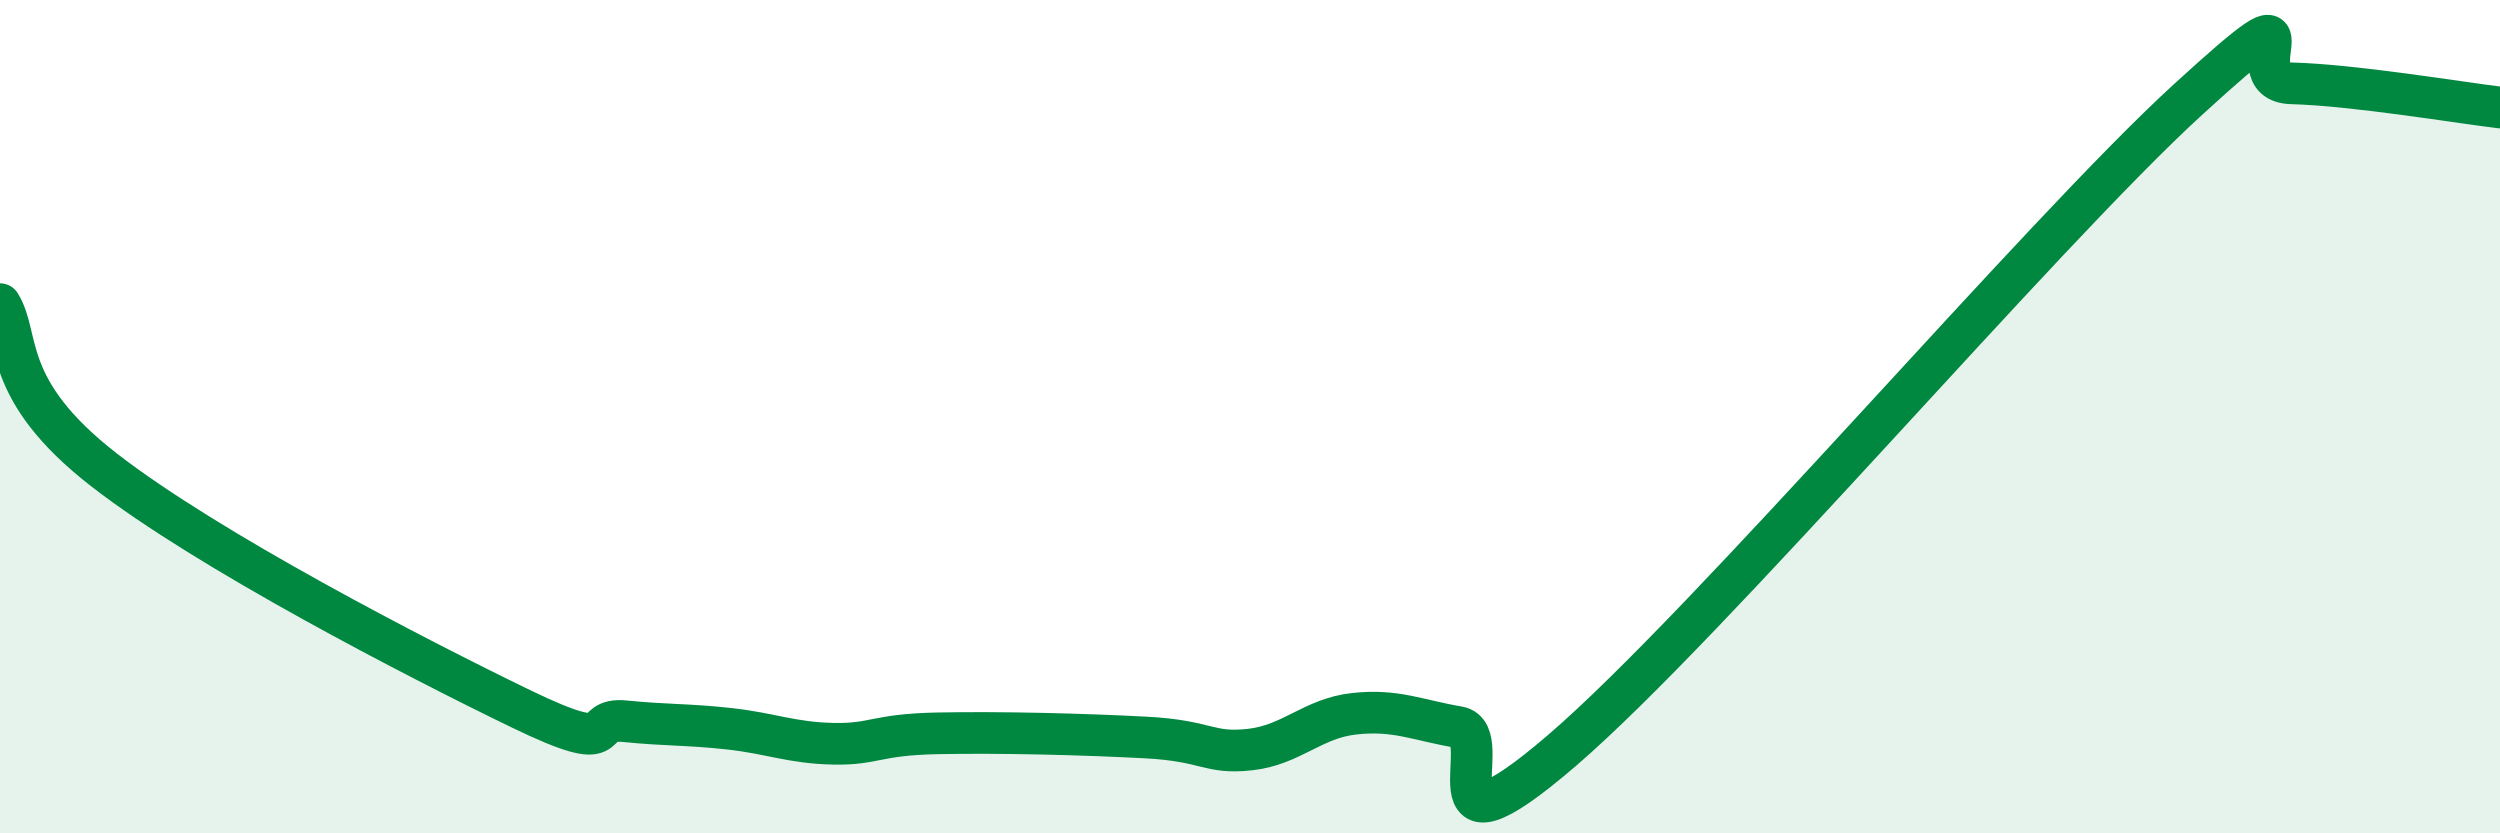
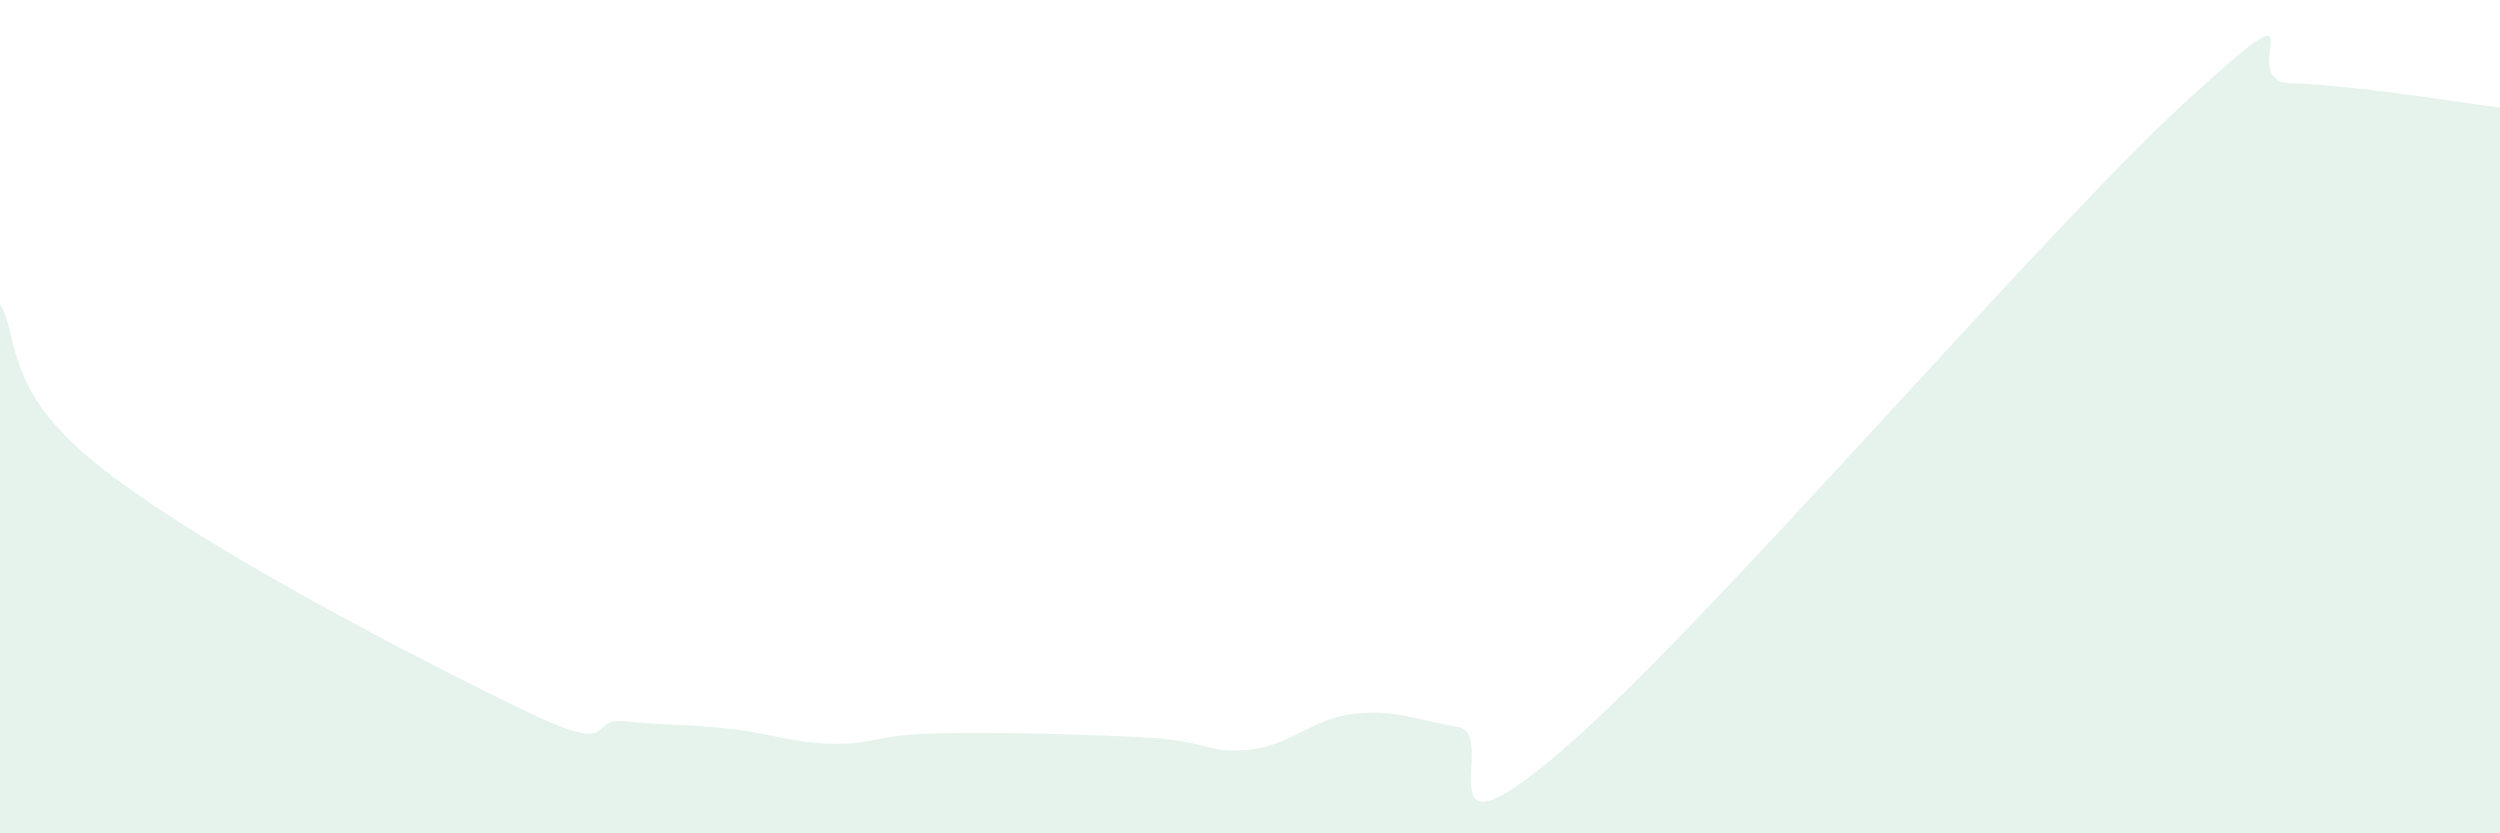
<svg xmlns="http://www.w3.org/2000/svg" width="60" height="20" viewBox="0 0 60 20">
  <path d="M 0,7.3 C 0.5,8.1 0,9.34 2.5,11.28 C 5,13.22 10,15.8 12.5,17.01 C 15,18.22 14,17.21 15,17.31 C 16,17.41 16.5,17.38 17.5,17.49 C 18.5,17.6 19,17.83 20,17.85 C 21,17.87 21,17.63 22.5,17.6 C 24,17.57 26,17.62 27.5,17.7 C 29,17.78 29,18.1 30,17.99 C 31,17.88 31.5,17.24 32.5,17.13 C 33.5,17.02 34,17.28 35,17.45 C 36,17.62 34,21.01 37.5,18 C 41,14.99 49,5.6 52.5,2.4 C 56,-0.8 53.5,1.96 55,2 C 56.5,2.04 59,2.46 60,2.58L60 20L0 20Z" fill="#008740" opacity="0.1" stroke-linecap="round" stroke-linejoin="round" />
-   <path d="M 0,7.3 C 0.5,8.1 0,9.34 2.5,11.28 C 5,13.22 10,15.8 12.5,17.01 C 15,18.22 14,17.21 15,17.31 C 16,17.41 16.5,17.38 17.5,17.49 C 18.5,17.6 19,17.83 20,17.85 C 21,17.87 21,17.63 22.5,17.6 C 24,17.57 26,17.62 27.5,17.7 C 29,17.78 29,18.1 30,17.99 C 31,17.88 31.5,17.24 32.5,17.13 C 33.5,17.02 34,17.28 35,17.45 C 36,17.62 34,21.01 37.5,18 C 41,14.99 49,5.6 52.5,2.4 C 56,-0.8 53.5,1.96 55,2 C 56.5,2.04 59,2.46 60,2.58" stroke="#008740" stroke-width="1" fill="none" stroke-linecap="round" stroke-linejoin="round" />
</svg>